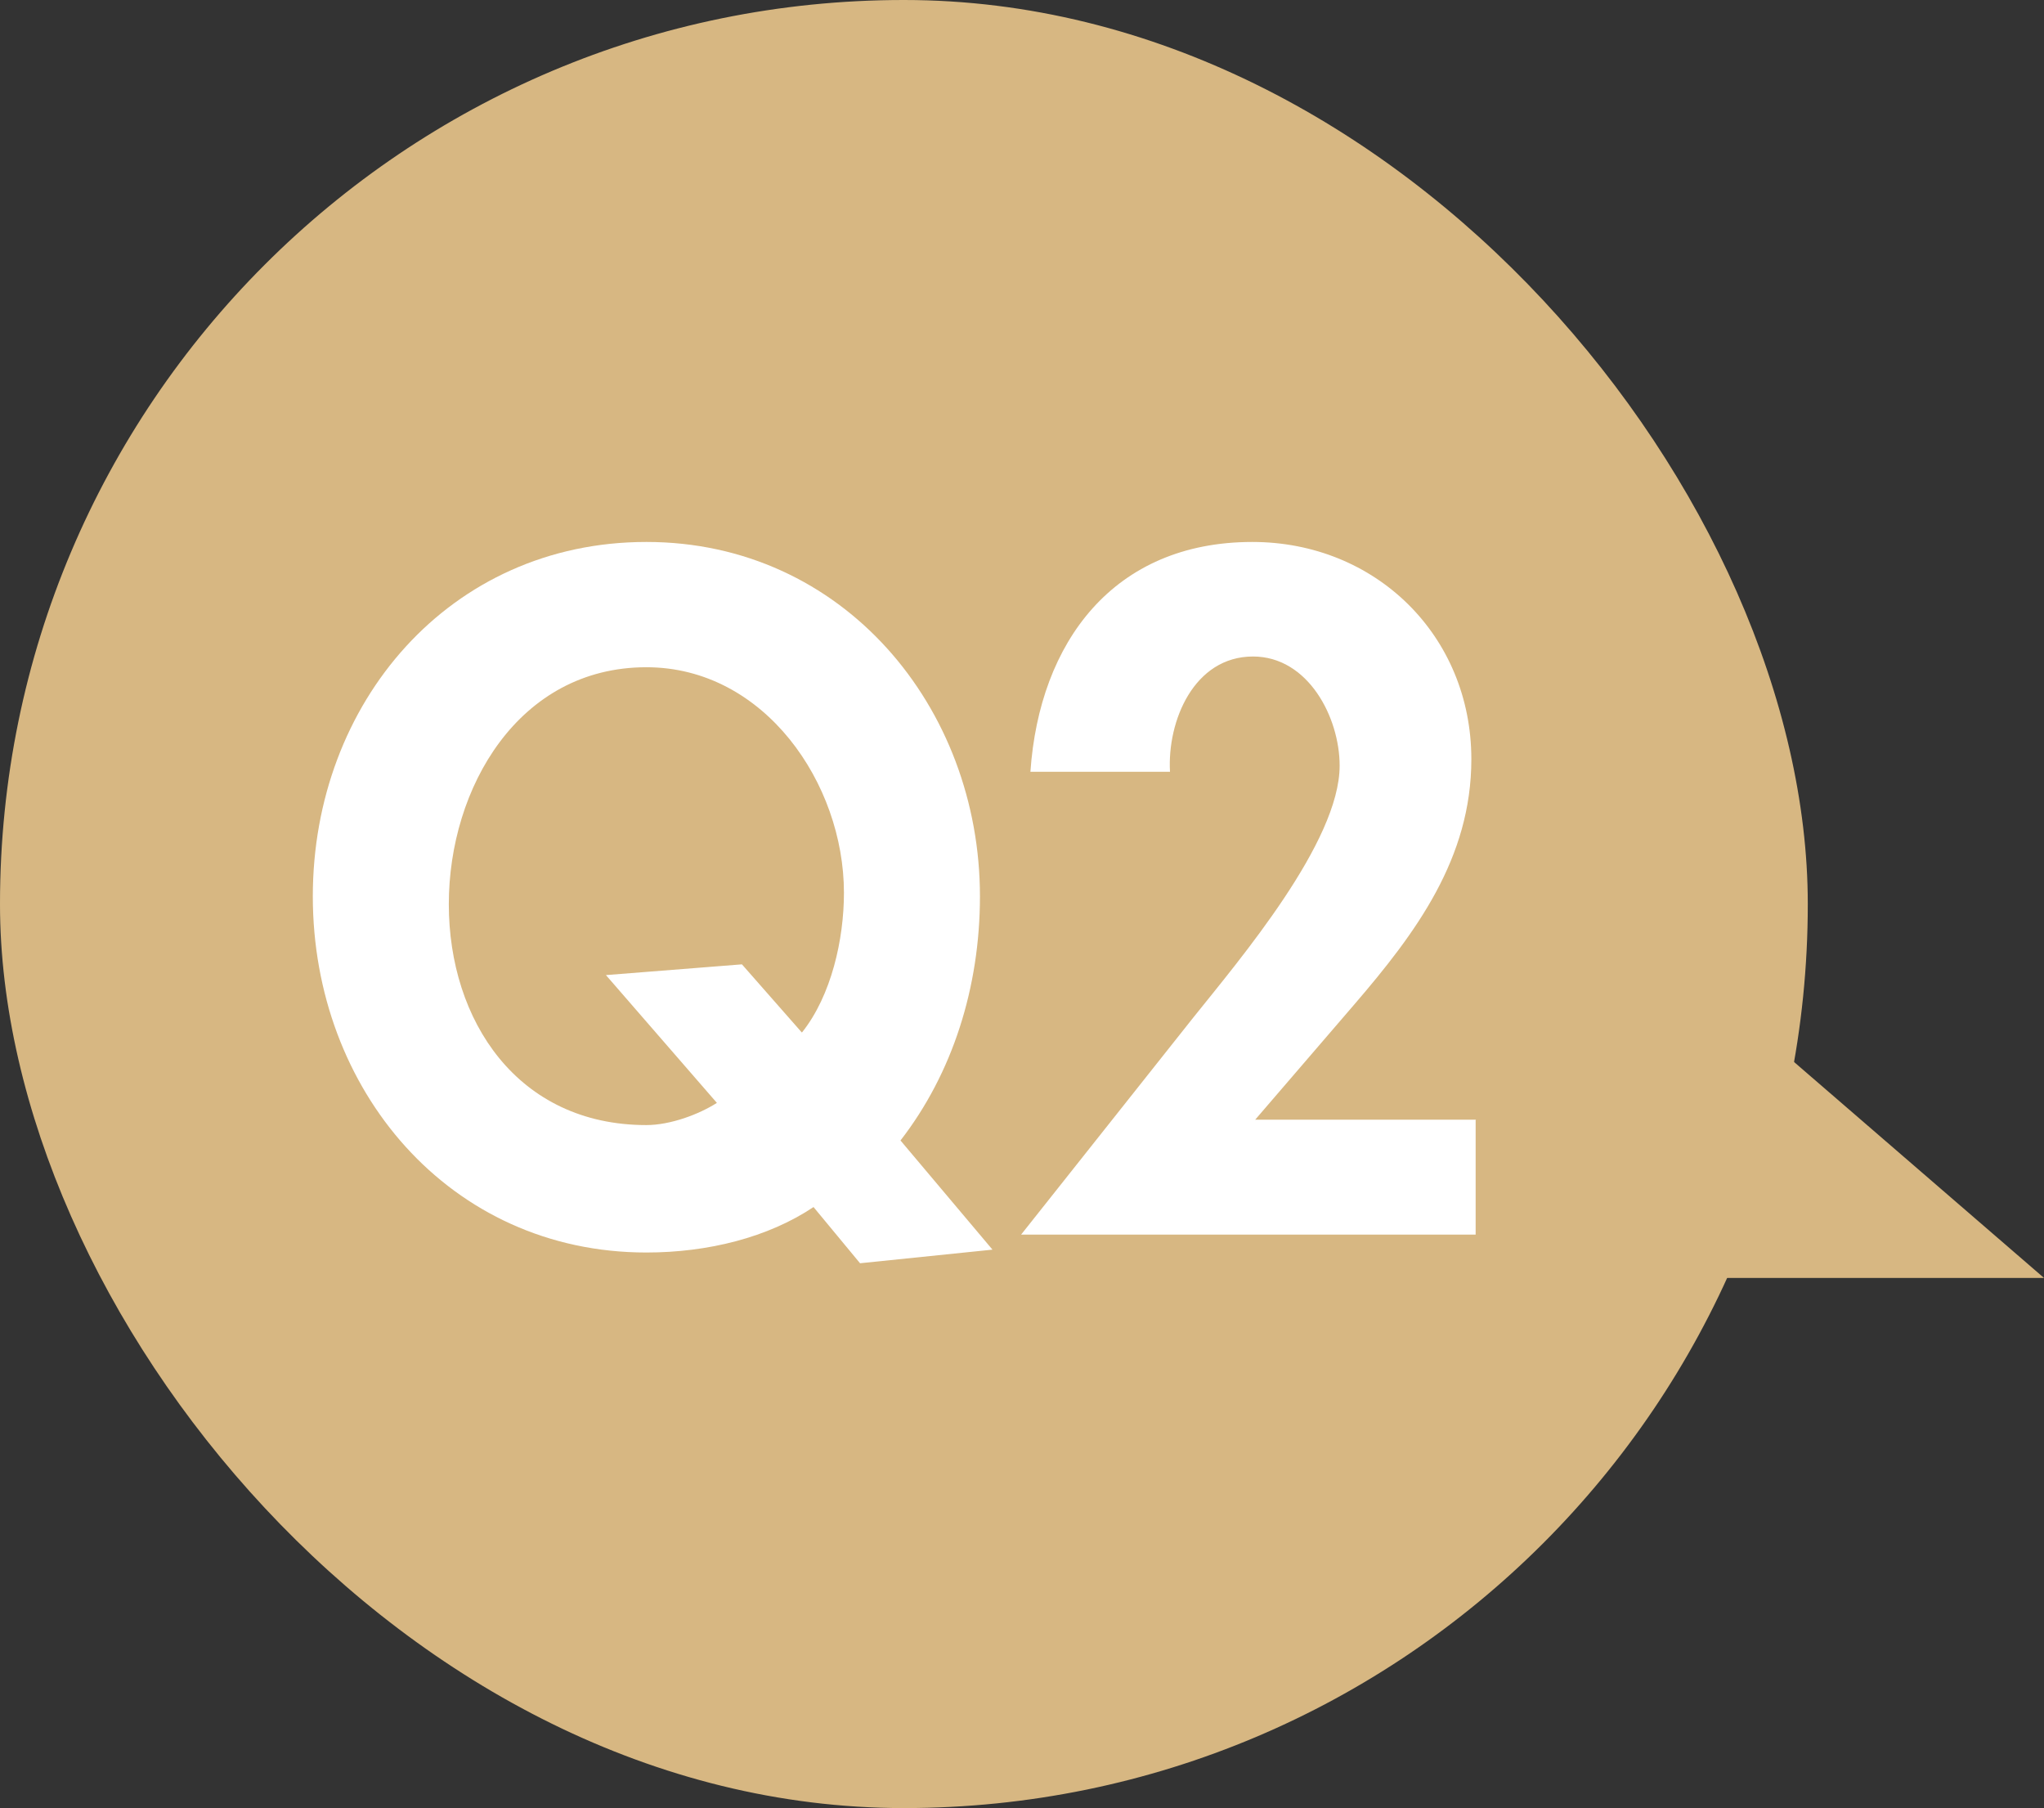
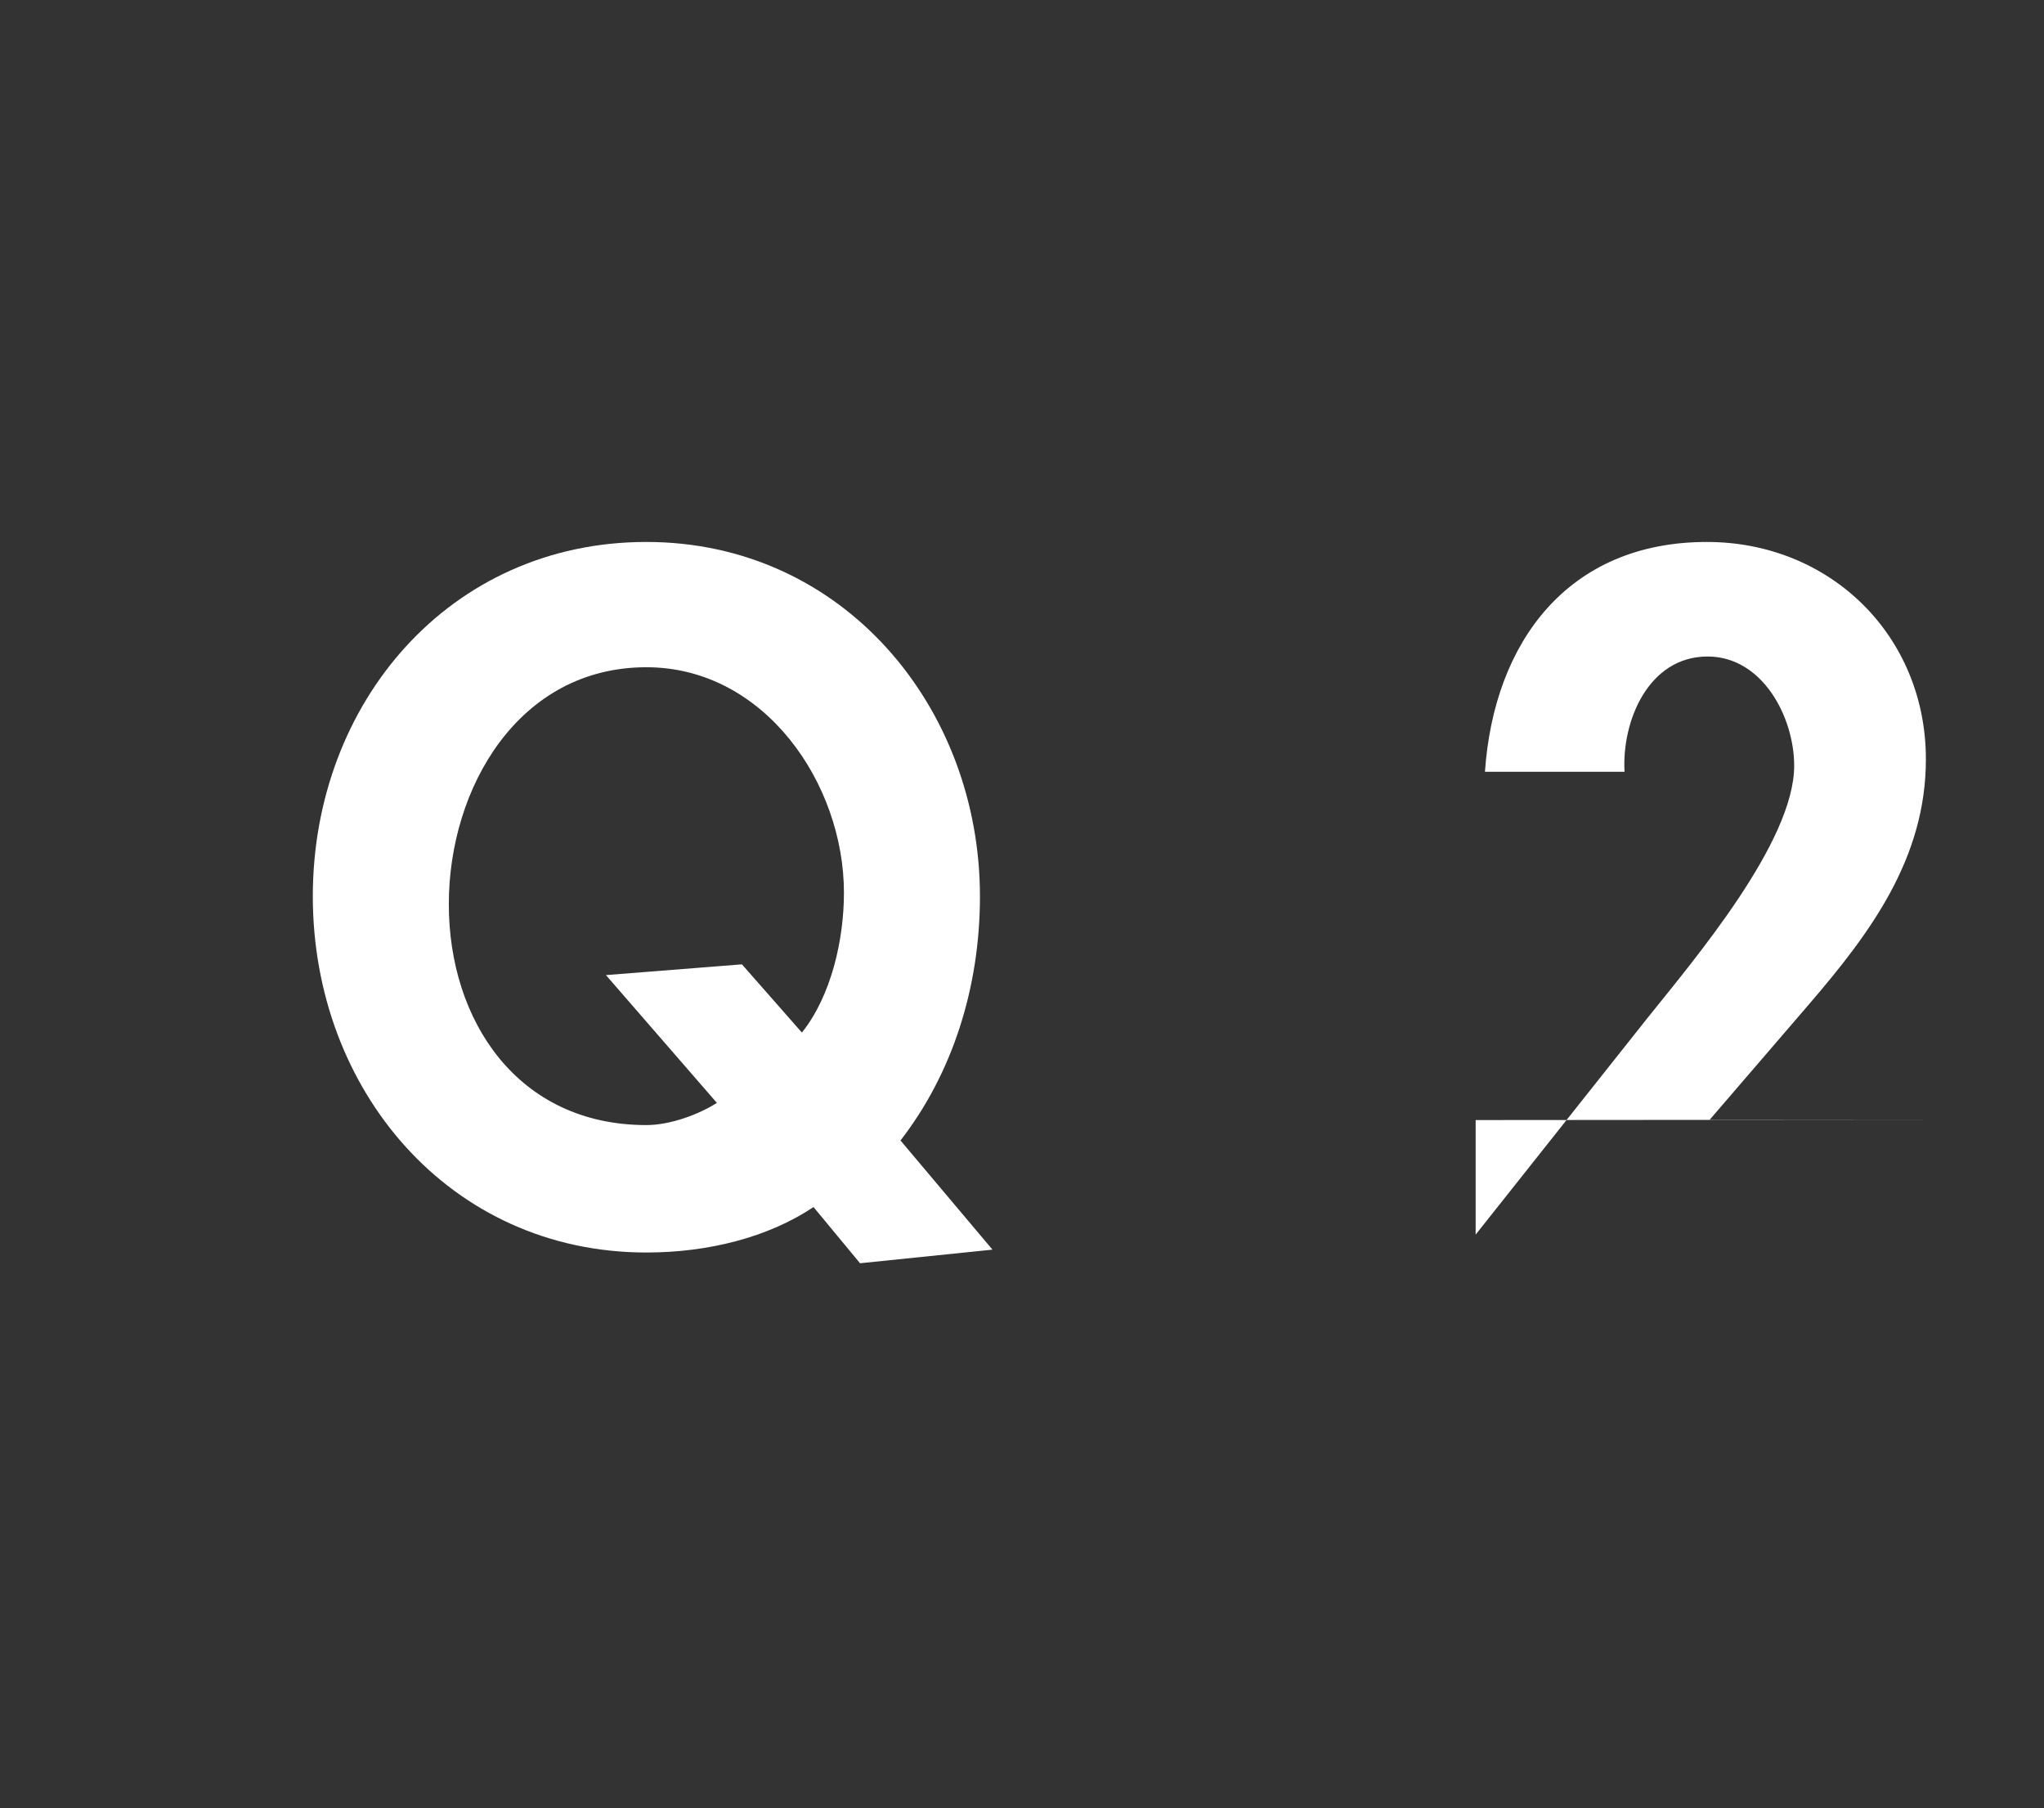
<svg xmlns="http://www.w3.org/2000/svg" id="_レイヤー_2" viewBox="0 0 57.11 50.51">
  <rect x="0" y="0" width="57.11" height="50.51" fill="#333333" stroke="none" />
  <defs>
    <style>.cls-1{fill:#d7b782;}.cls-1,.cls-2{stroke-width:0px;}.cls-2{fill:#fff;}</style>
  </defs>
  <g id="txt">
-     <polygon class="cls-1" points="57.11 35.7 20.61 35.7 20.61 18.71 37.44 18.71 57.11 35.7" />
-     <rect class="cls-1" x="0" y="0" width="50.51" height="50.51" rx="25.25" ry="25.25" />
    <path class="cls-2" d="m24.03,35.29l-1.3-1.57c-1.27.85-2.95,1.27-4.67,1.27-5.5,0-9.32-4.55-9.32-9.95s3.82-9.9,9.32-9.9,9.32,4.62,9.32,9.9c0,2.55-.77,4.95-2.22,6.82l2.57,3.05-3.7.38Zm-1.62-6.45c.82-1.03,1.17-2.6,1.17-3.9,0-3.05-2.22-6.3-5.52-6.3-3.57,0-5.52,3.37-5.52,6.62s1.92,6.17,5.52,6.17c.67,0,1.47-.3,1.97-.62l-3.1-3.57,3.8-.3,1.67,1.9Z" />
-     <path class="cls-2" d="m41.23,31.29v3.2h-12.7l4.8-6.05c1.32-1.65,4.1-4.92,4.1-7.05,0-1.35-.88-3.05-2.42-3.05-1.65,0-2.4,1.8-2.32,3.22h-3.9c.25-3.62,2.32-6.42,6.2-6.42,3.45,0,6.12,2.62,6.12,6.07,0,2.77-1.55,4.85-3.27,6.85l-2.77,3.22h6.17Z" />
+     <path class="cls-2" d="m41.23,31.29v3.2l4.8-6.05c1.32-1.65,4.1-4.92,4.1-7.05,0-1.35-.88-3.05-2.42-3.05-1.65,0-2.4,1.8-2.32,3.22h-3.9c.25-3.62,2.32-6.42,6.2-6.42,3.45,0,6.12,2.62,6.12,6.07,0,2.77-1.55,4.85-3.27,6.85l-2.77,3.22h6.17Z" />
  </g>
</svg>